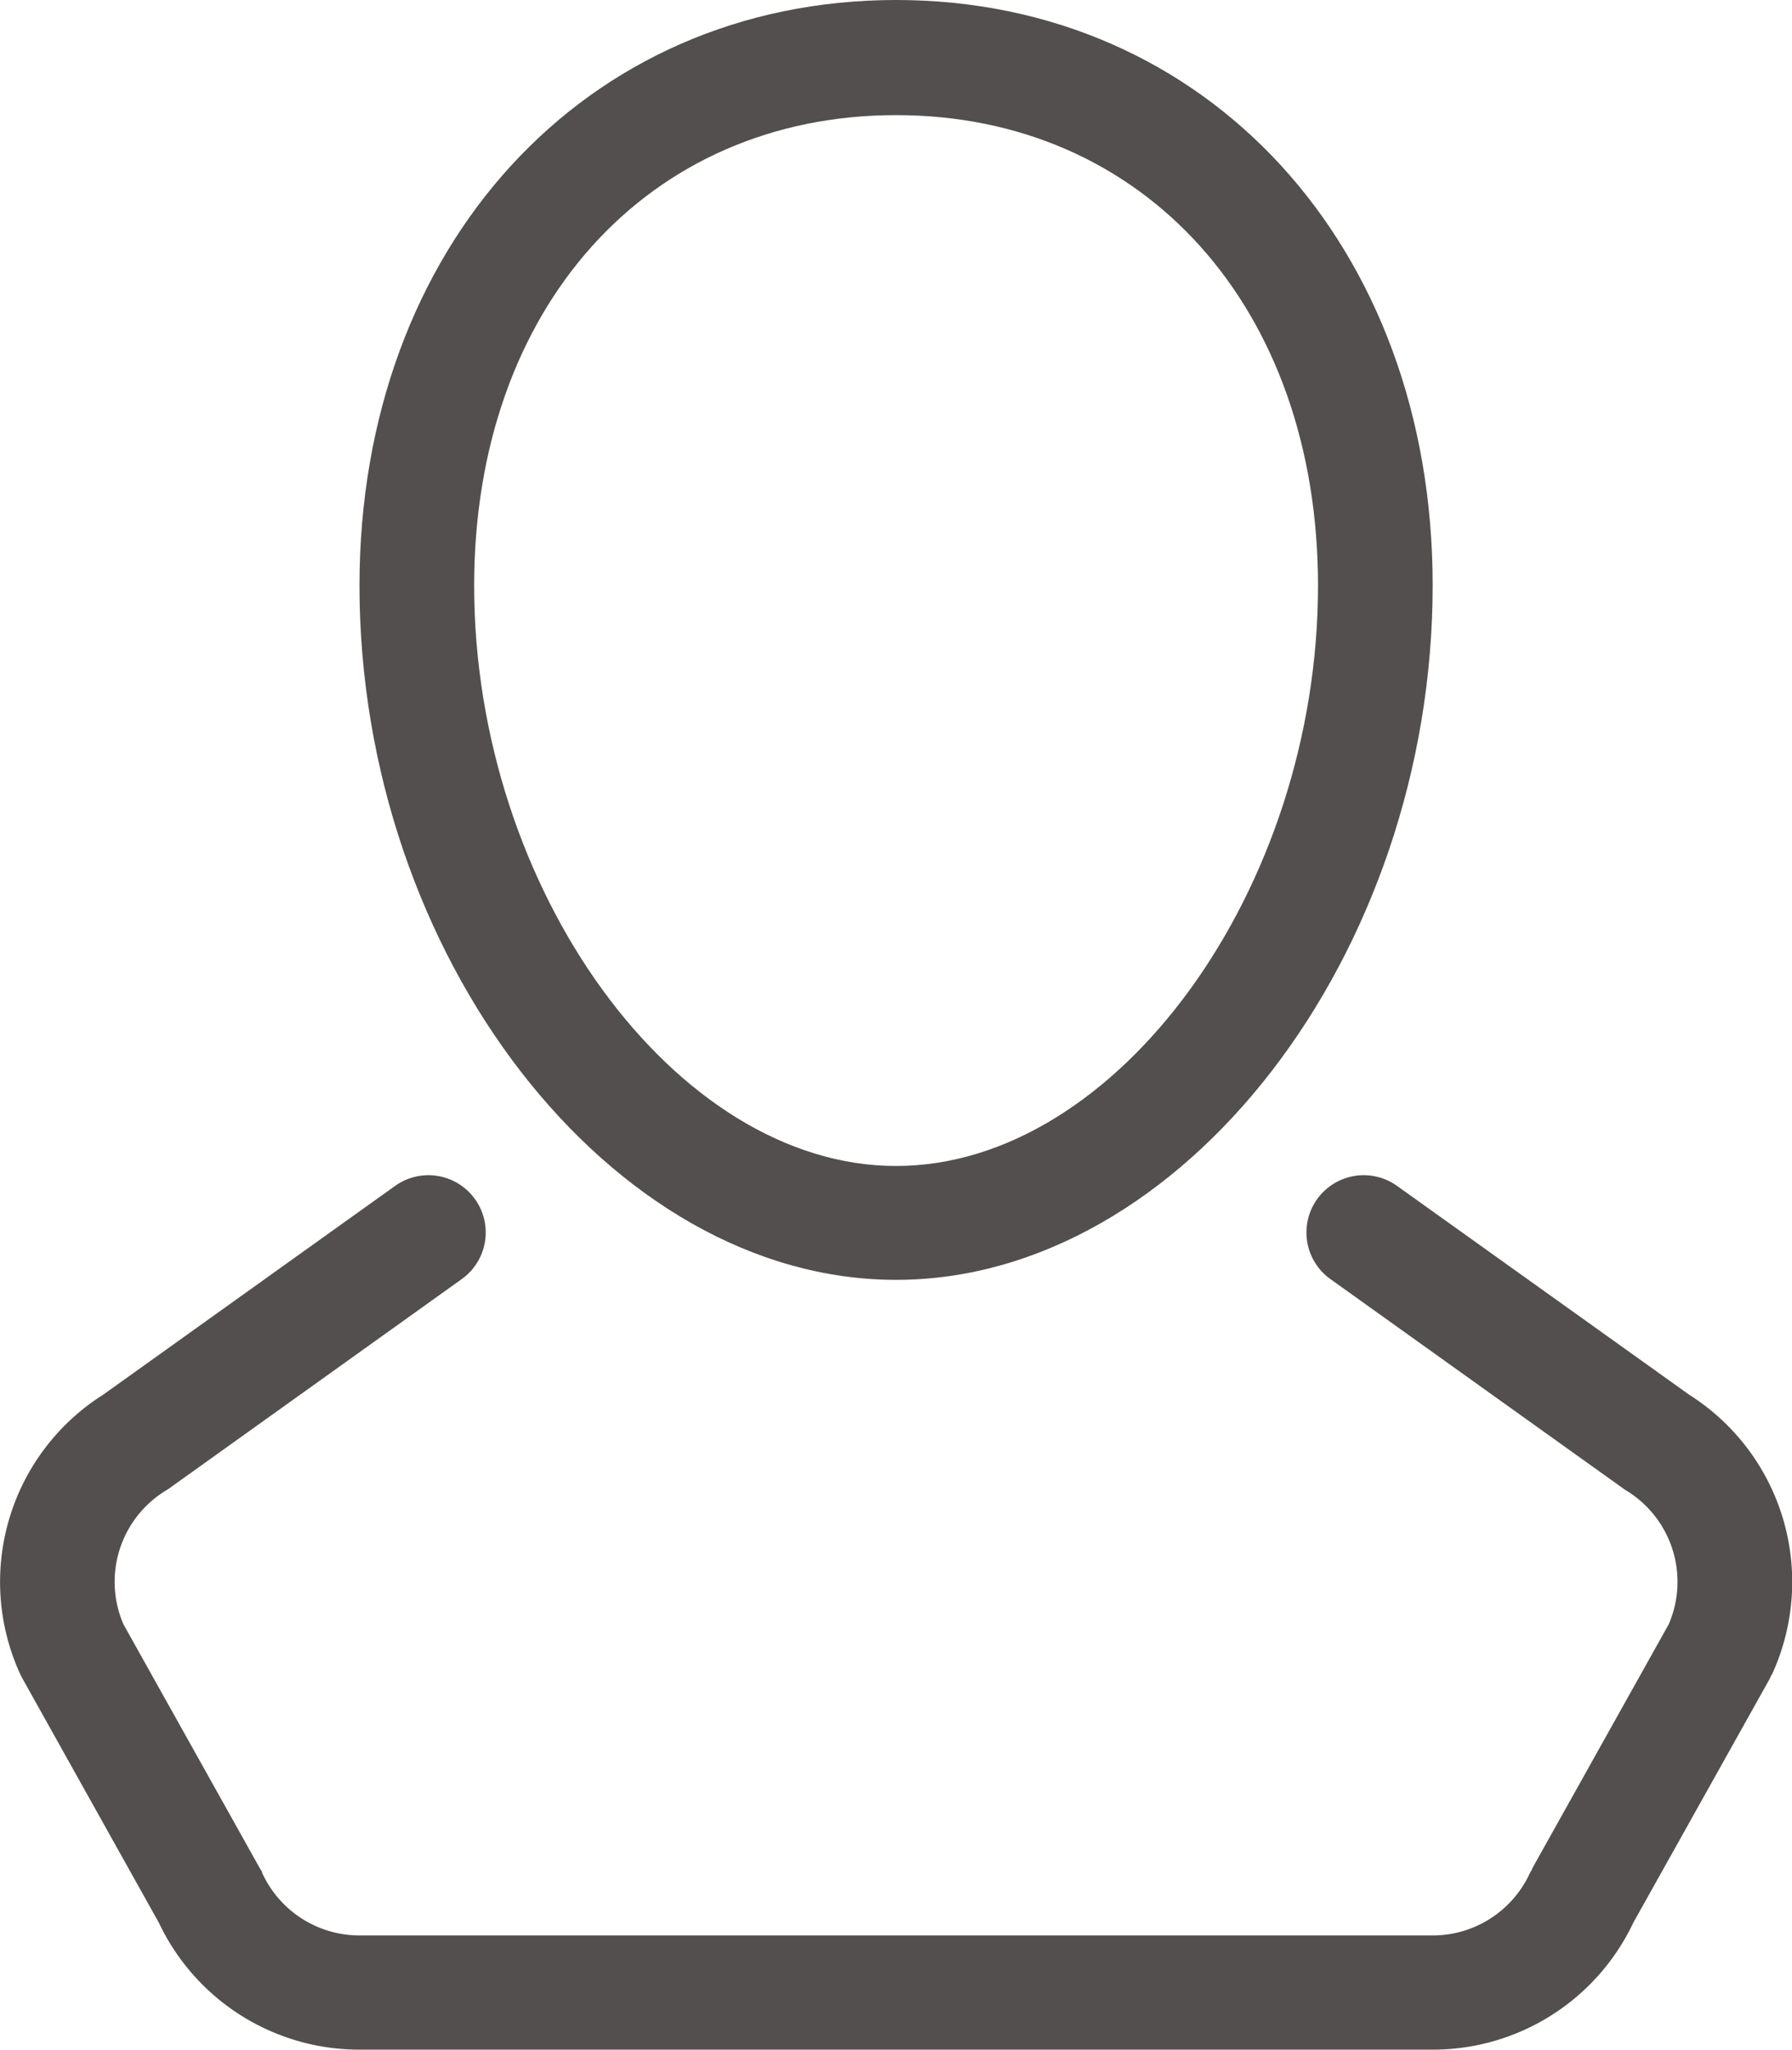
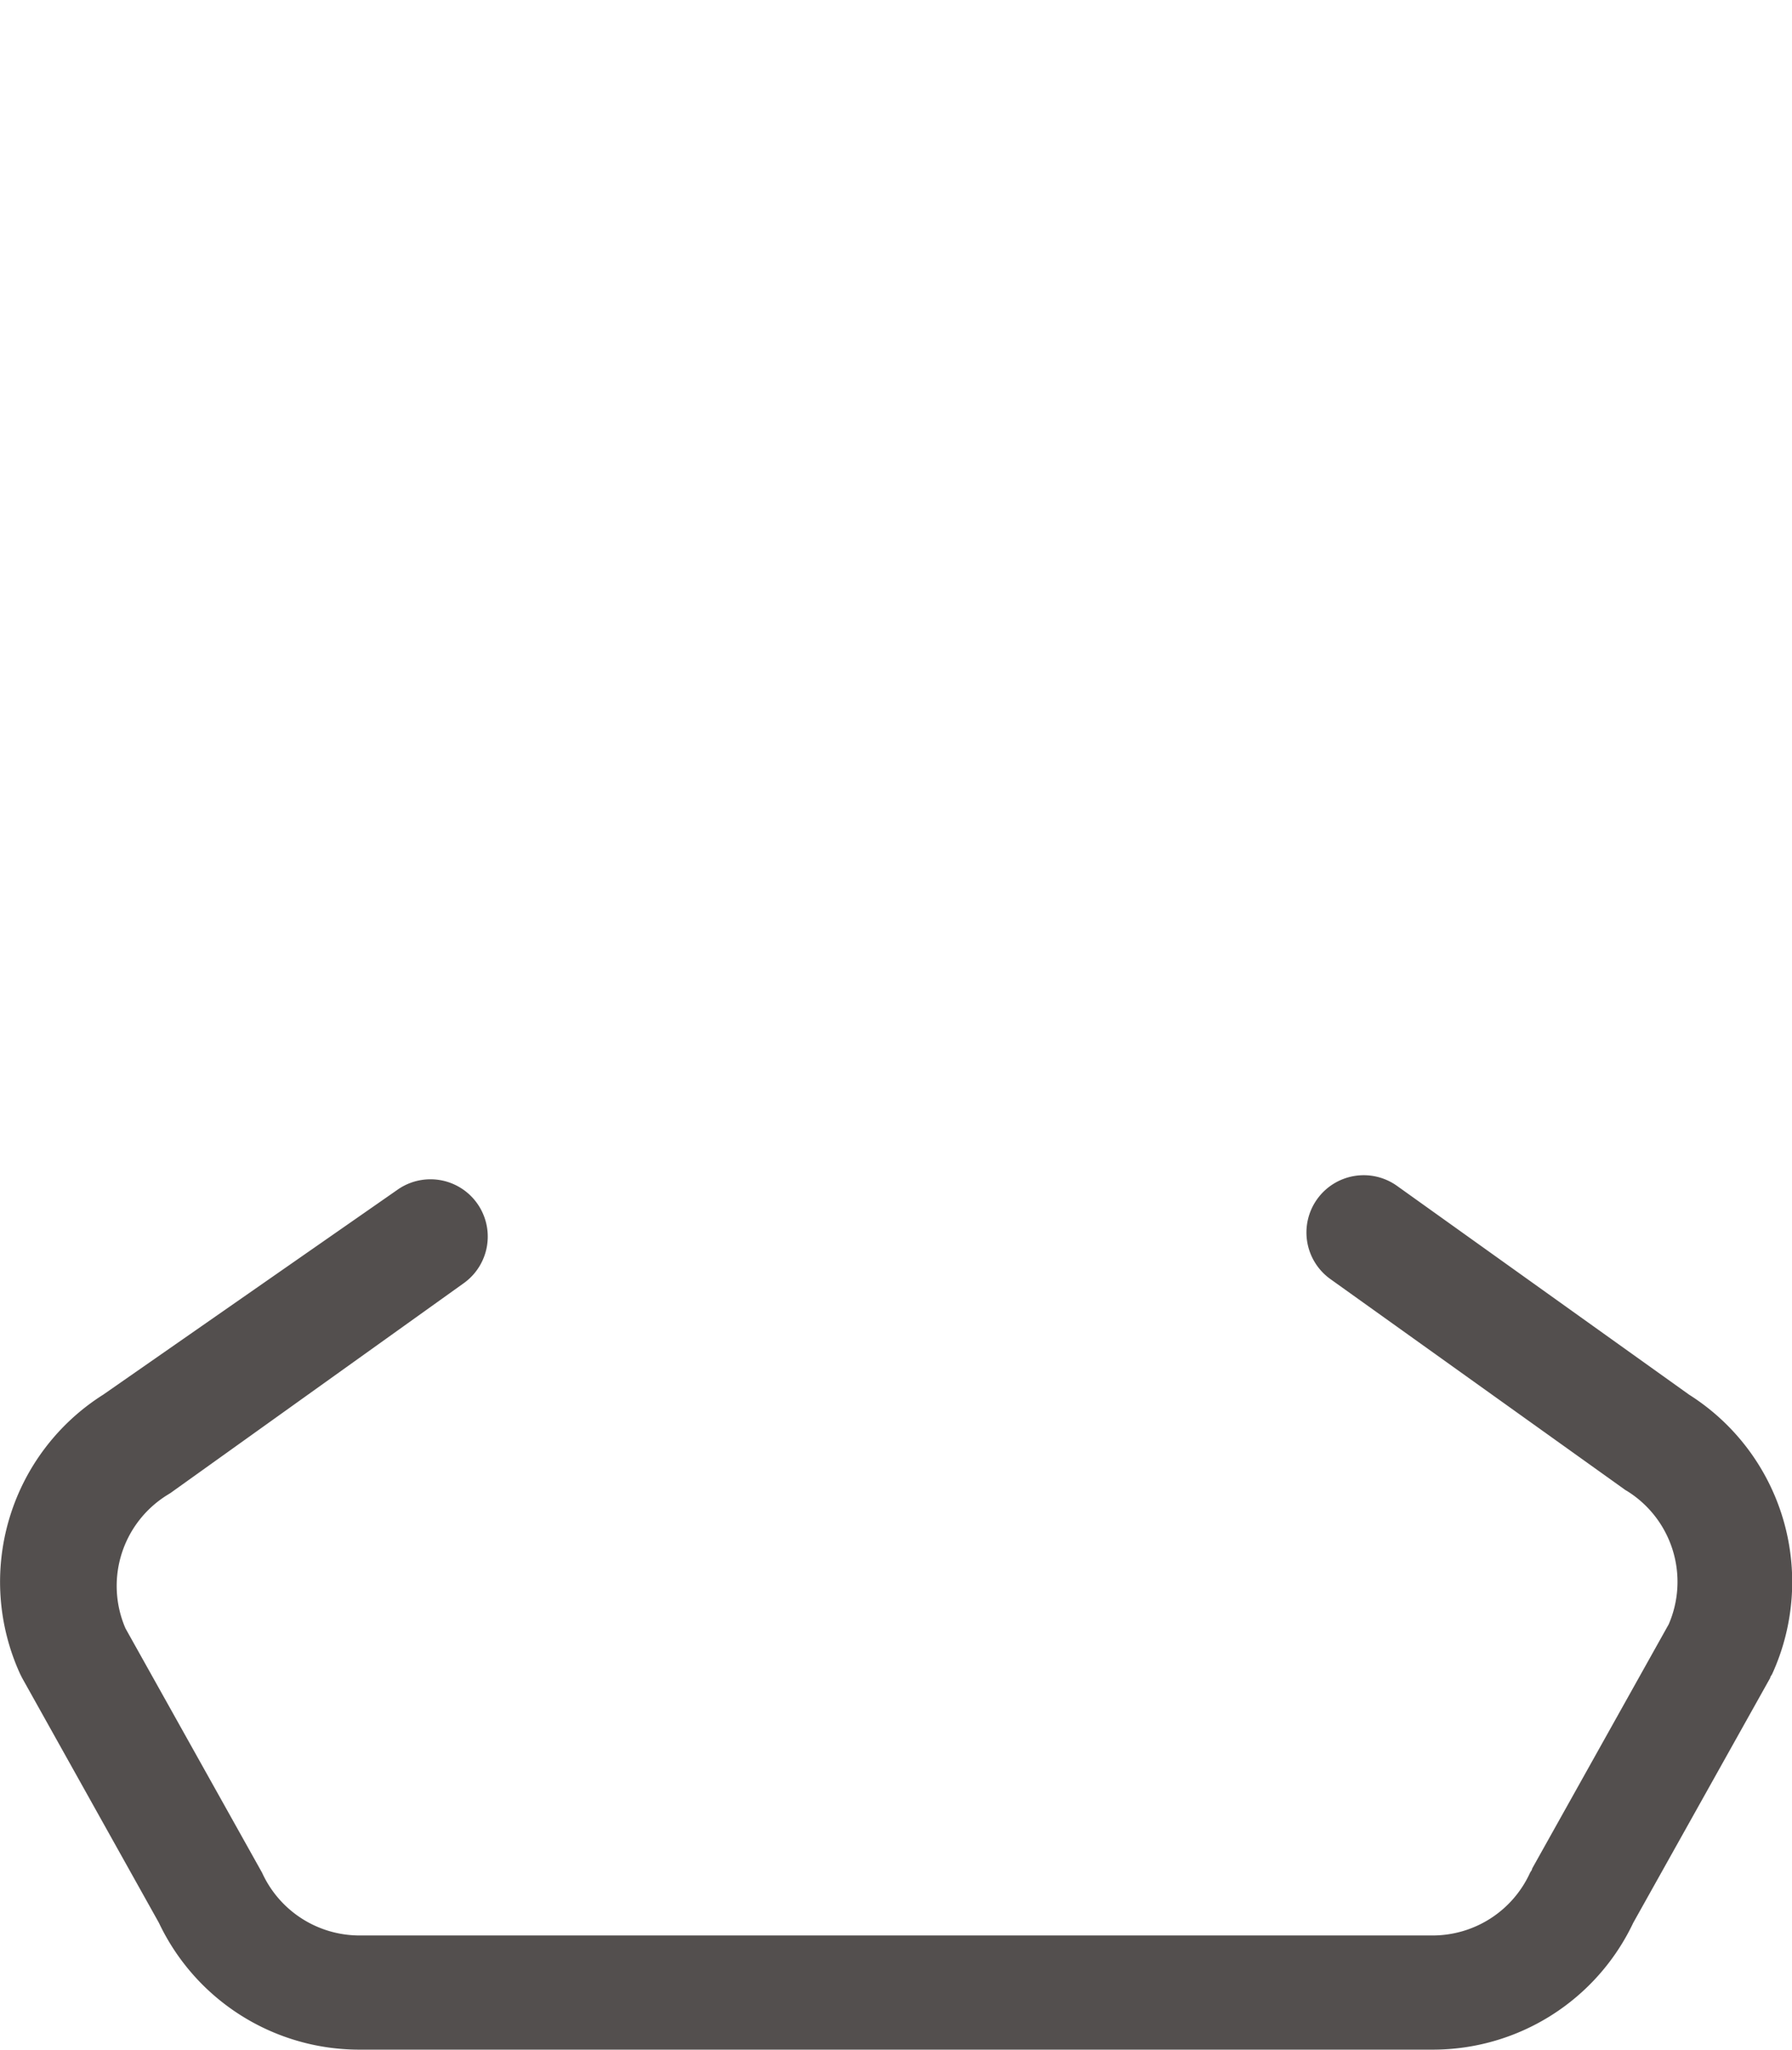
<svg xmlns="http://www.w3.org/2000/svg" id="Vrstva_1" data-name="Vrstva 1" viewBox="0 0 114.25 130.68">
  <defs>
    <style>.cls-1{fill:#534f4e;}</style>
  </defs>
  <title>ico-registrace</title>
-   <path class="cls-1" d="M106.94,85.27a3.65,3.65,0,0,0-4.25,5.94l18.71,13.38a1.37,1.37,0,0,0,.2.13,6.82,6.82,0,0,1,2.66,8.5l-8.71,15.58c0,.09-.09.18-.13.26a6.83,6.83,0,0,1-6.19,4H40.77a6.83,6.83,0,0,1-6.19-4c0-.09-.08-.17-.13-.26l-8.71-15.58a6.82,6.82,0,0,1,2.66-8.5l.21-.13,18.7-13.38a3.65,3.65,0,1,0-4.25-5.94L24.45,98.58a14.12,14.12,0,0,0-5.3,17.8l.13.26L28,132.25a14.14,14.14,0,0,0,12.76,8.09h68.46A14.14,14.14,0,0,0,122,132.25l8.73-15.61c0-.08.09-.17.13-.26a14.13,14.13,0,0,0-5.3-17.8Z" transform="translate(-17.87 -9.66)" />
-   <path class="cls-1" d="M75,91.26c18.22,0,34.21-20.7,34.21-44.29C109.21,25.35,94.82,9.66,75,9.66S40.79,25.35,40.79,47C40.79,70.56,56.78,91.26,75,91.26ZM101.9,47c0,19.36-12.82,37-26.9,37S48.1,66.33,48.1,47C48.1,29.3,59.16,17,75,17S101.9,29.3,101.9,47Z" transform="translate(-17.87 -9.66)" />
+   <path class="cls-1" d="M106.94,85.27a3.65,3.65,0,0,0-4.25,5.94l18.71,13.38a1.37,1.37,0,0,0,.2.13,6.82,6.82,0,0,1,2.66,8.5l-8.71,15.58c0,.09-.09.18-.13.26a6.83,6.83,0,0,1-6.19,4H40.77a6.83,6.83,0,0,1-6.19-4l-8.71-15.58a6.82,6.82,0,0,1,2.66-8.5l.21-.13,18.7-13.38a3.65,3.65,0,1,0-4.25-5.94L24.45,98.58a14.12,14.12,0,0,0-5.3,17.8l.13.26L28,132.25a14.14,14.14,0,0,0,12.76,8.09h68.46A14.14,14.14,0,0,0,122,132.25l8.73-15.61c0-.08.09-.17.13-.26a14.13,14.13,0,0,0-5.3-17.8Z" transform="translate(-17.87 -9.66)" />
</svg>